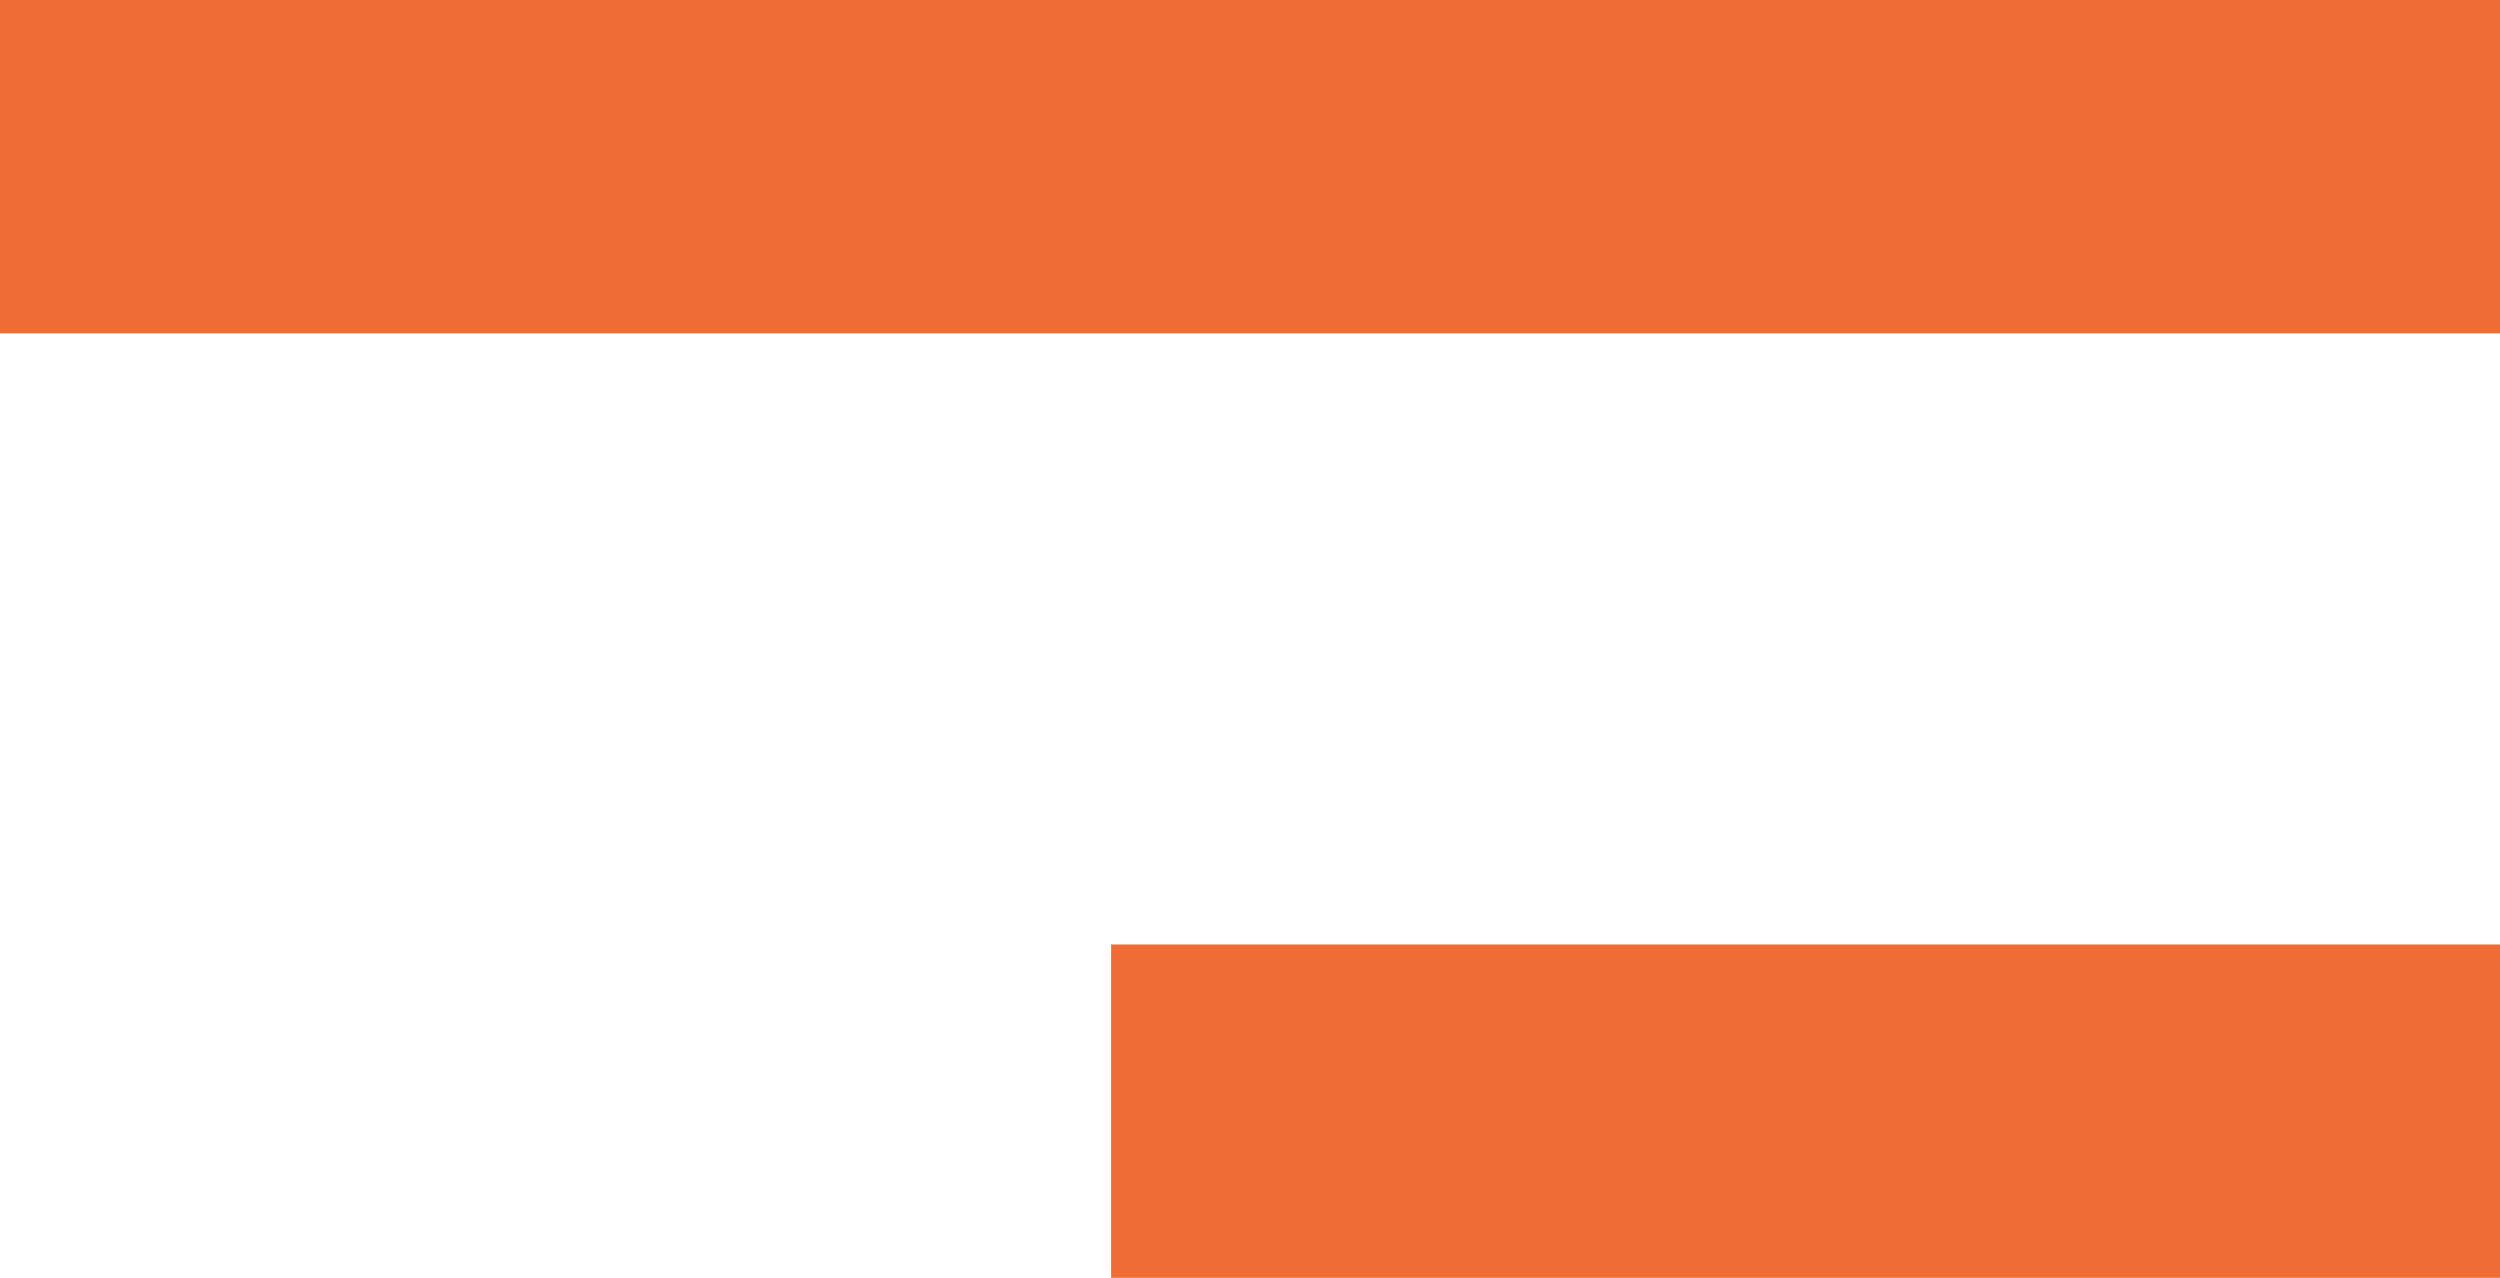
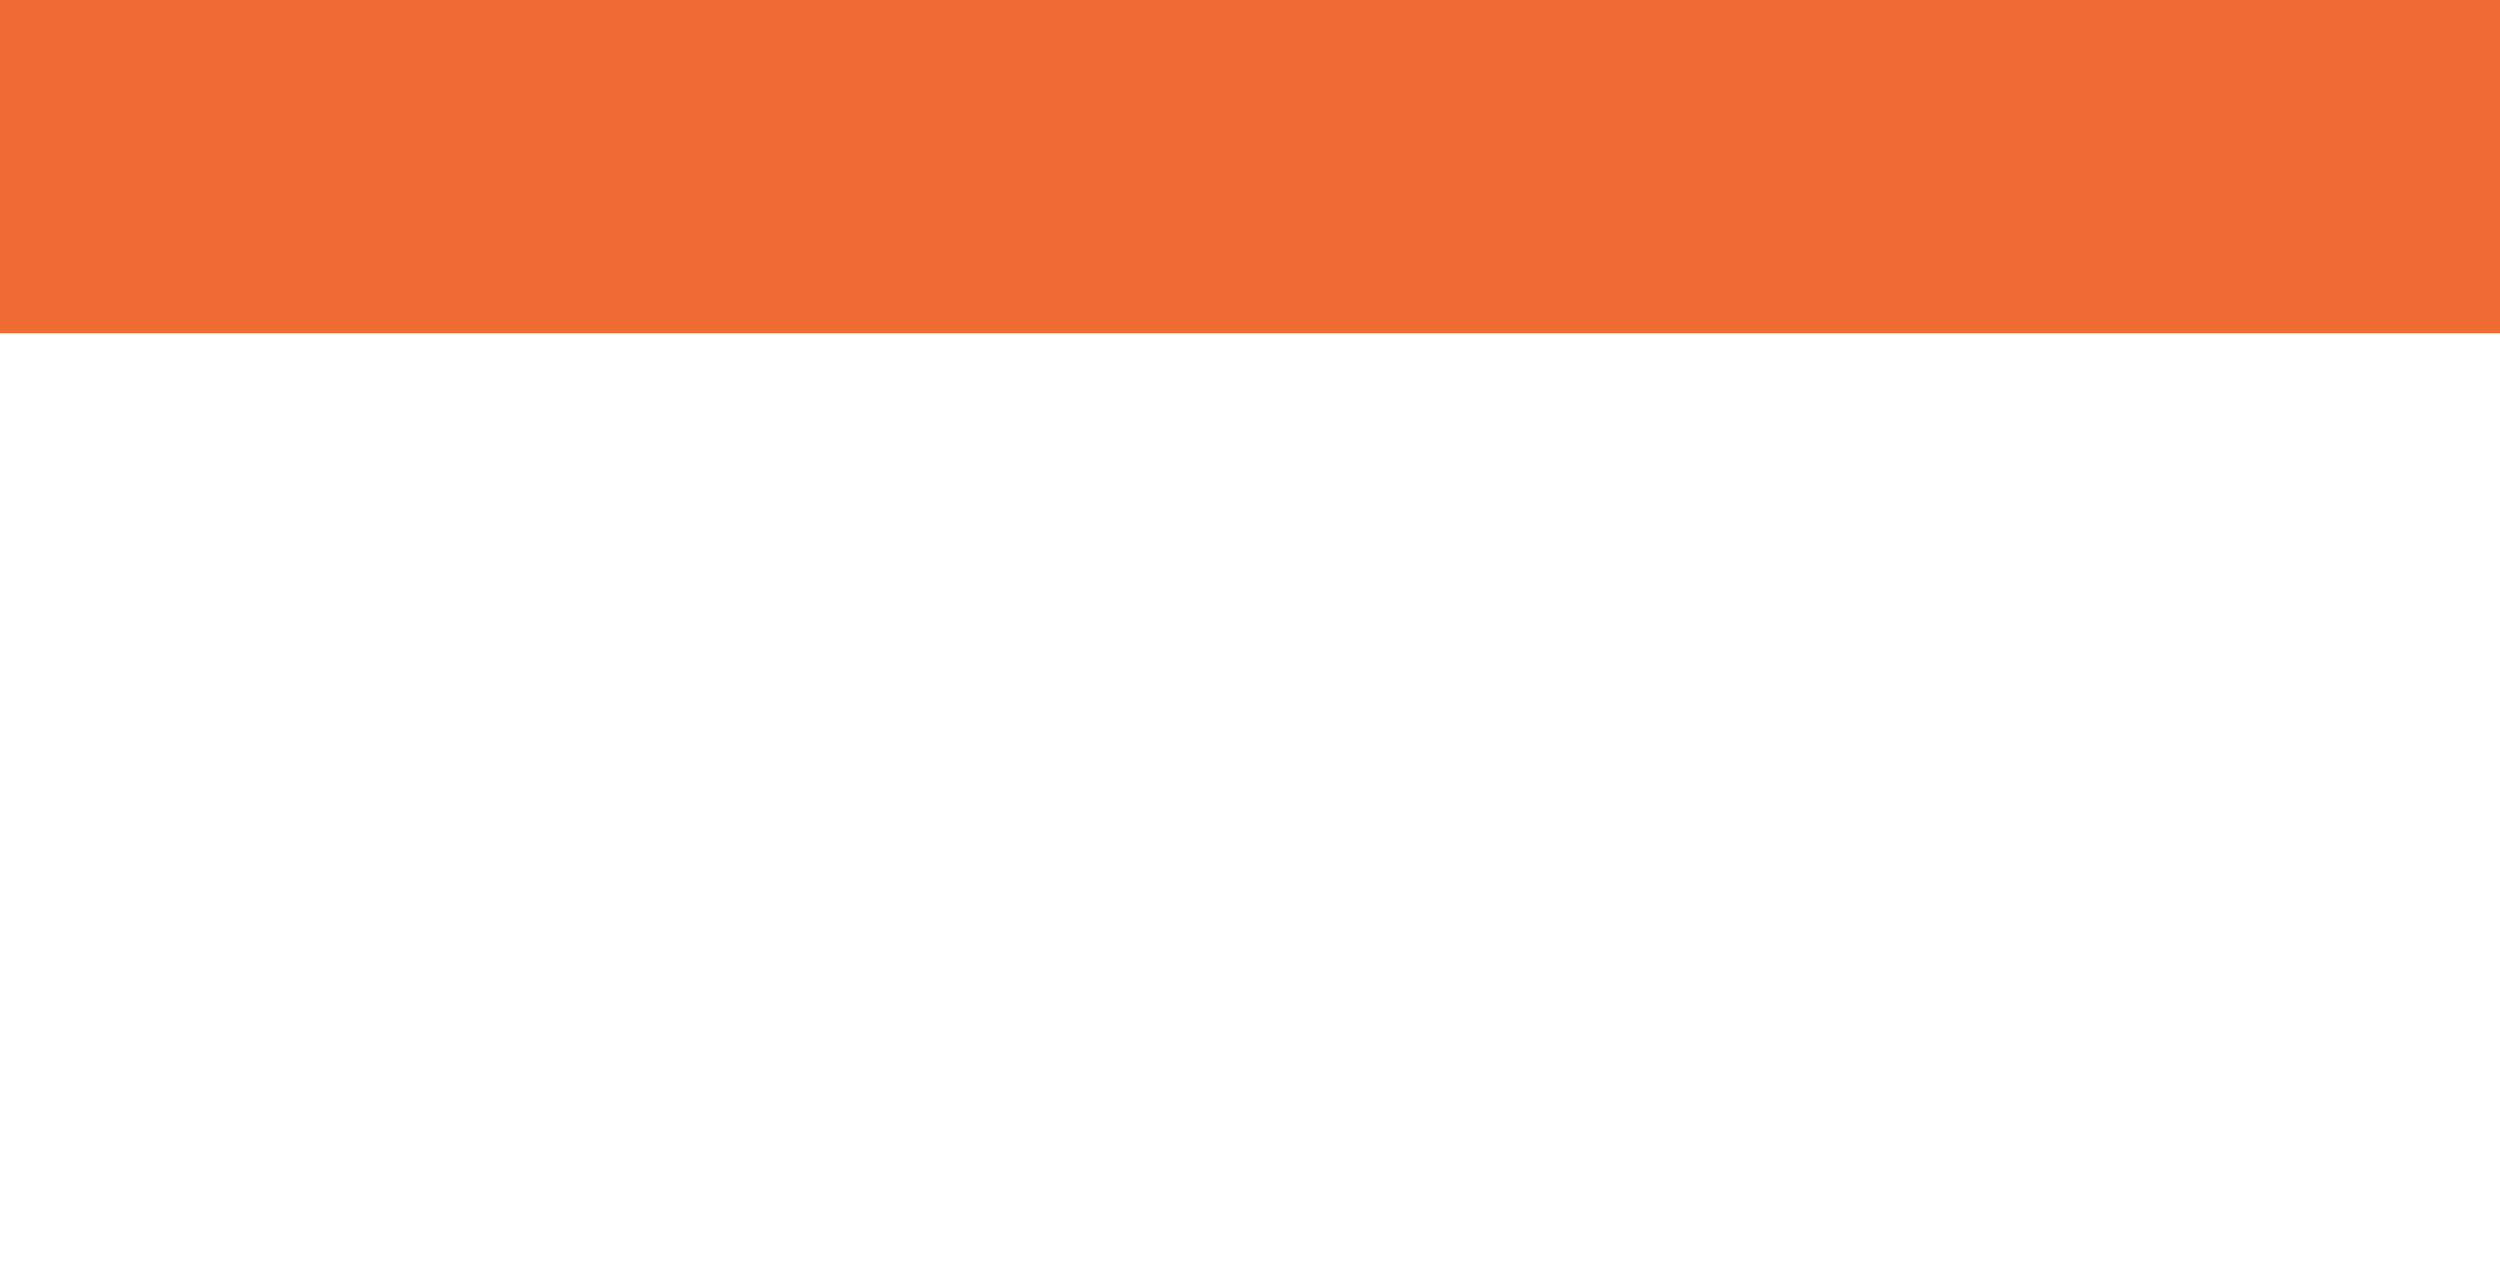
<svg xmlns="http://www.w3.org/2000/svg" viewBox="0 0 90 46">
  <defs>
    <style>.cls-1{fill:#ef6c34;}</style>
  </defs>
  <title>menu_icon</title>
  <g id="Layer_2" data-name="Layer 2">
    <g id="Layer_1-2" data-name="Layer 1">
      <g id="Layer_2-2" data-name="Layer 2">
        <g id="rating-stars">
          <rect class="cls-1" width="90" height="12" />
-           <rect class="cls-1" x="40" y="34" width="50" height="12" />
        </g>
      </g>
    </g>
  </g>
</svg>